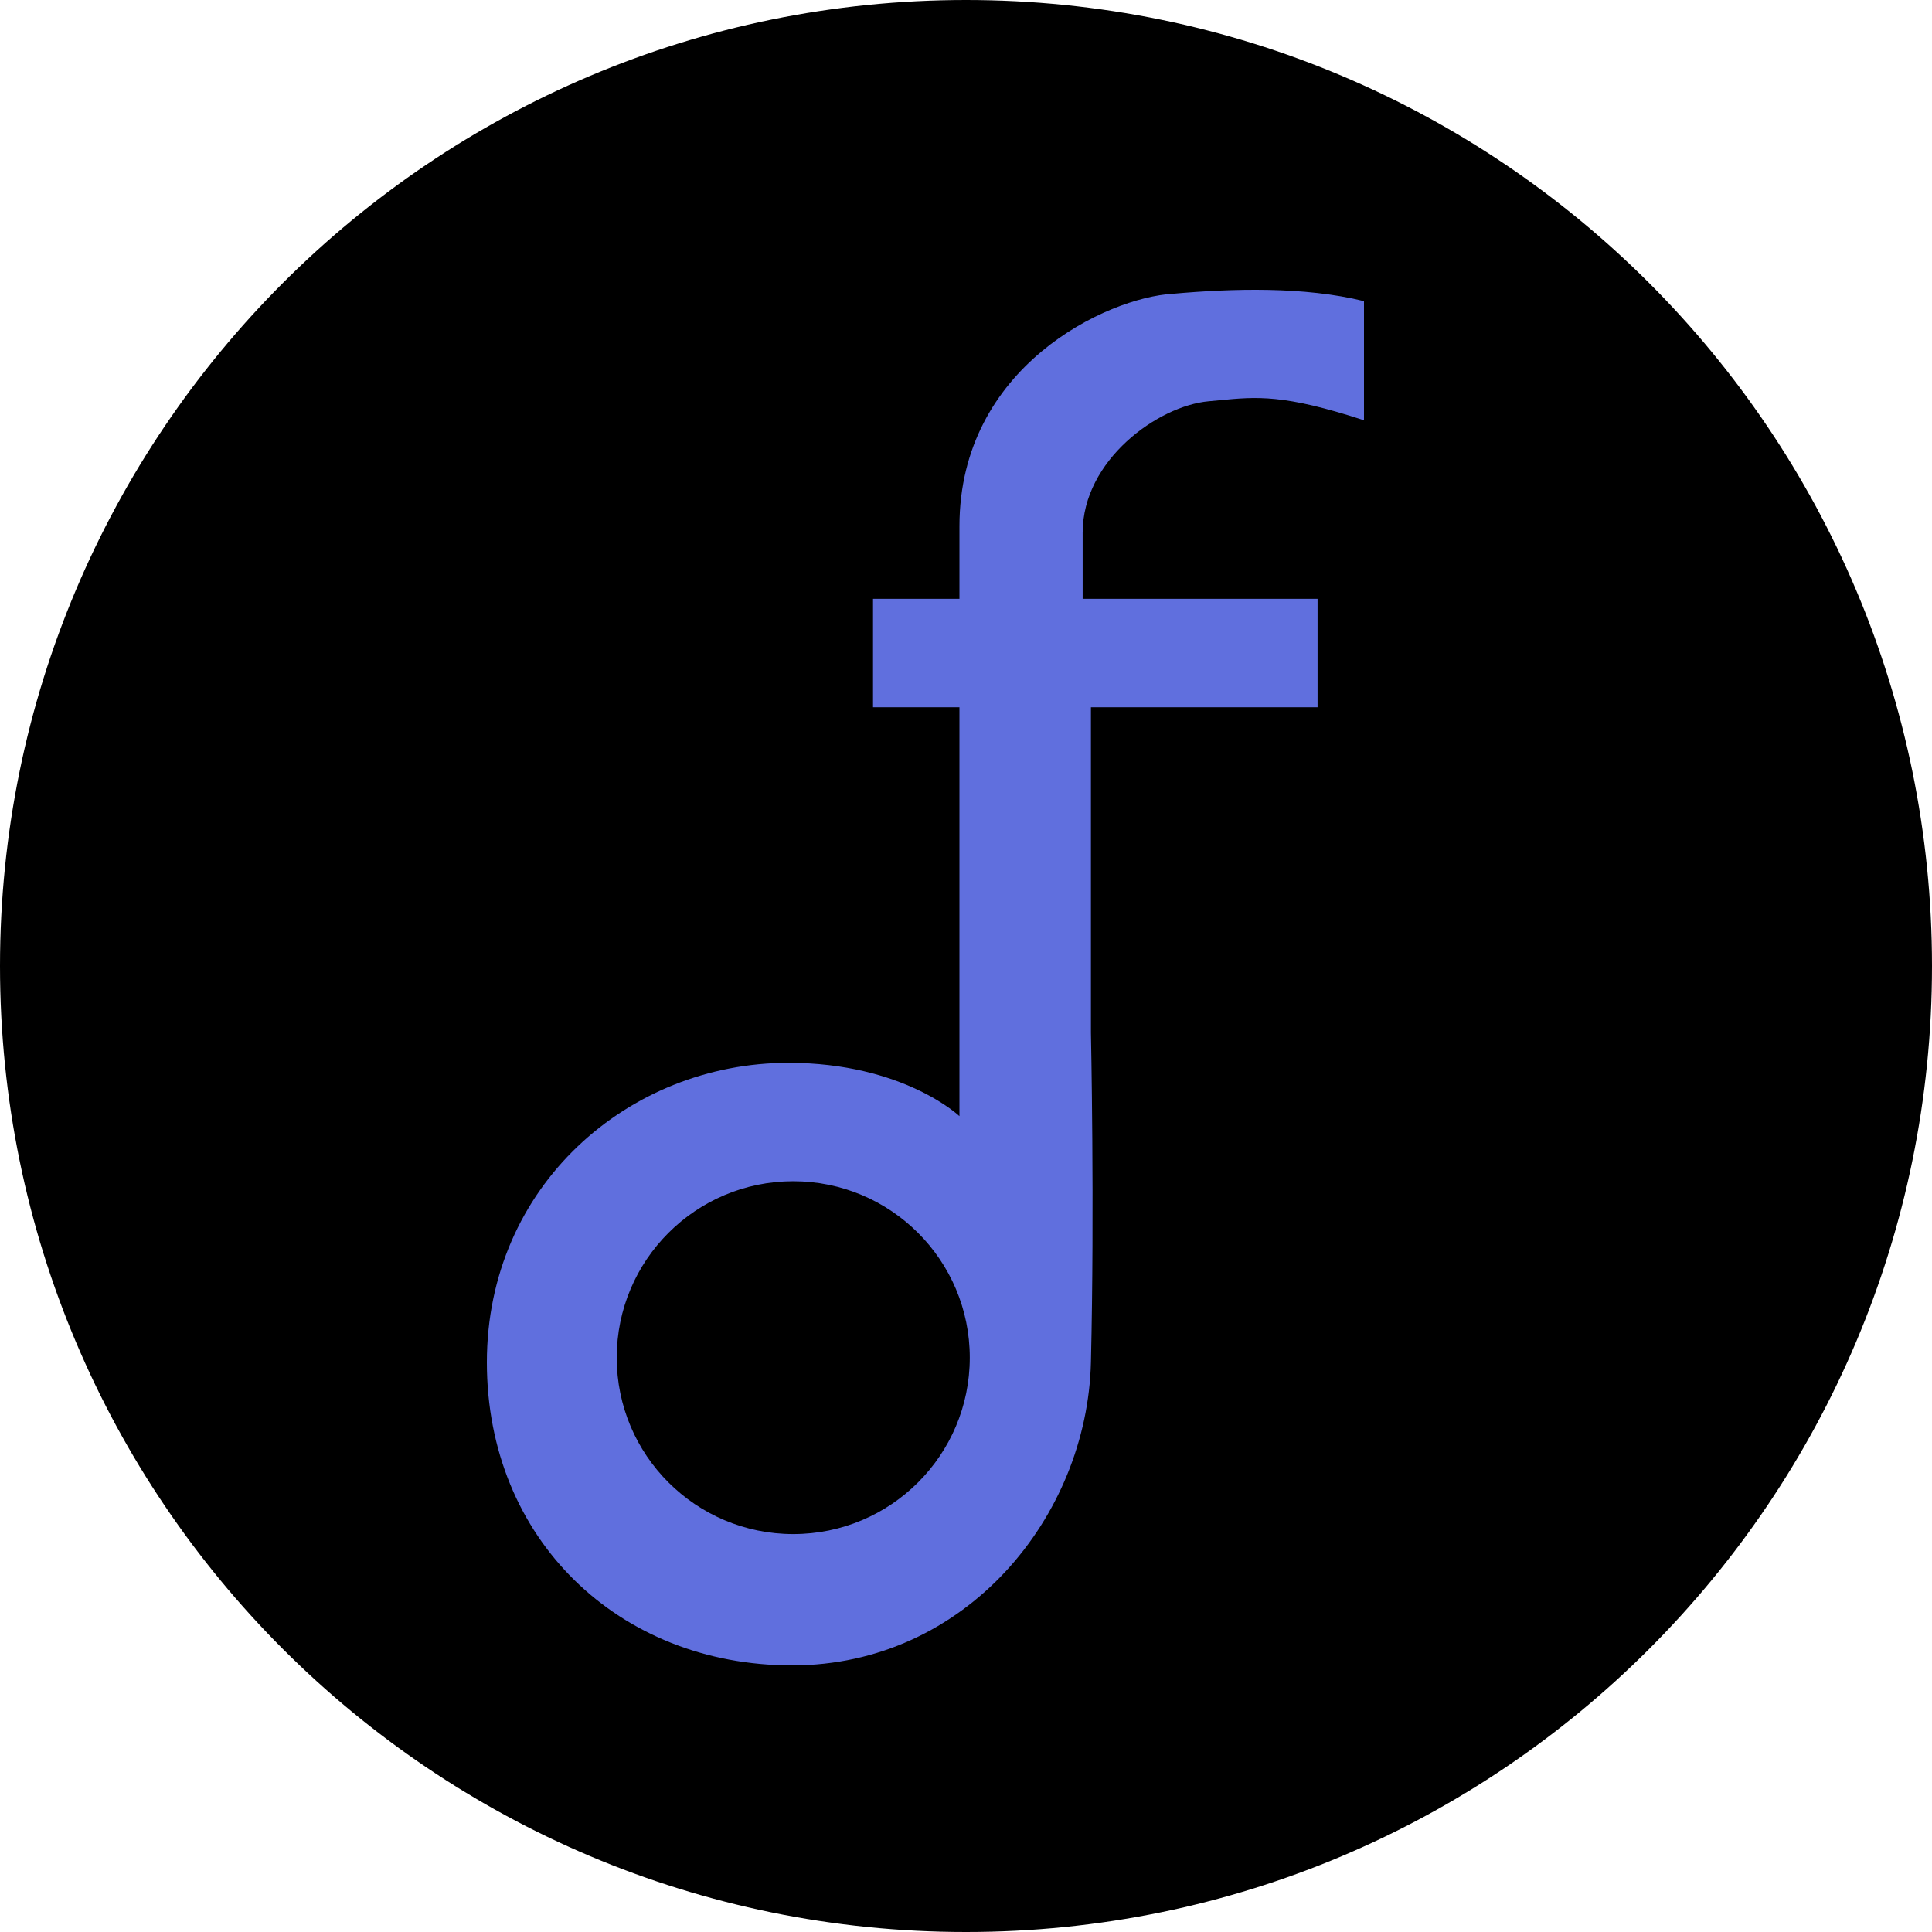
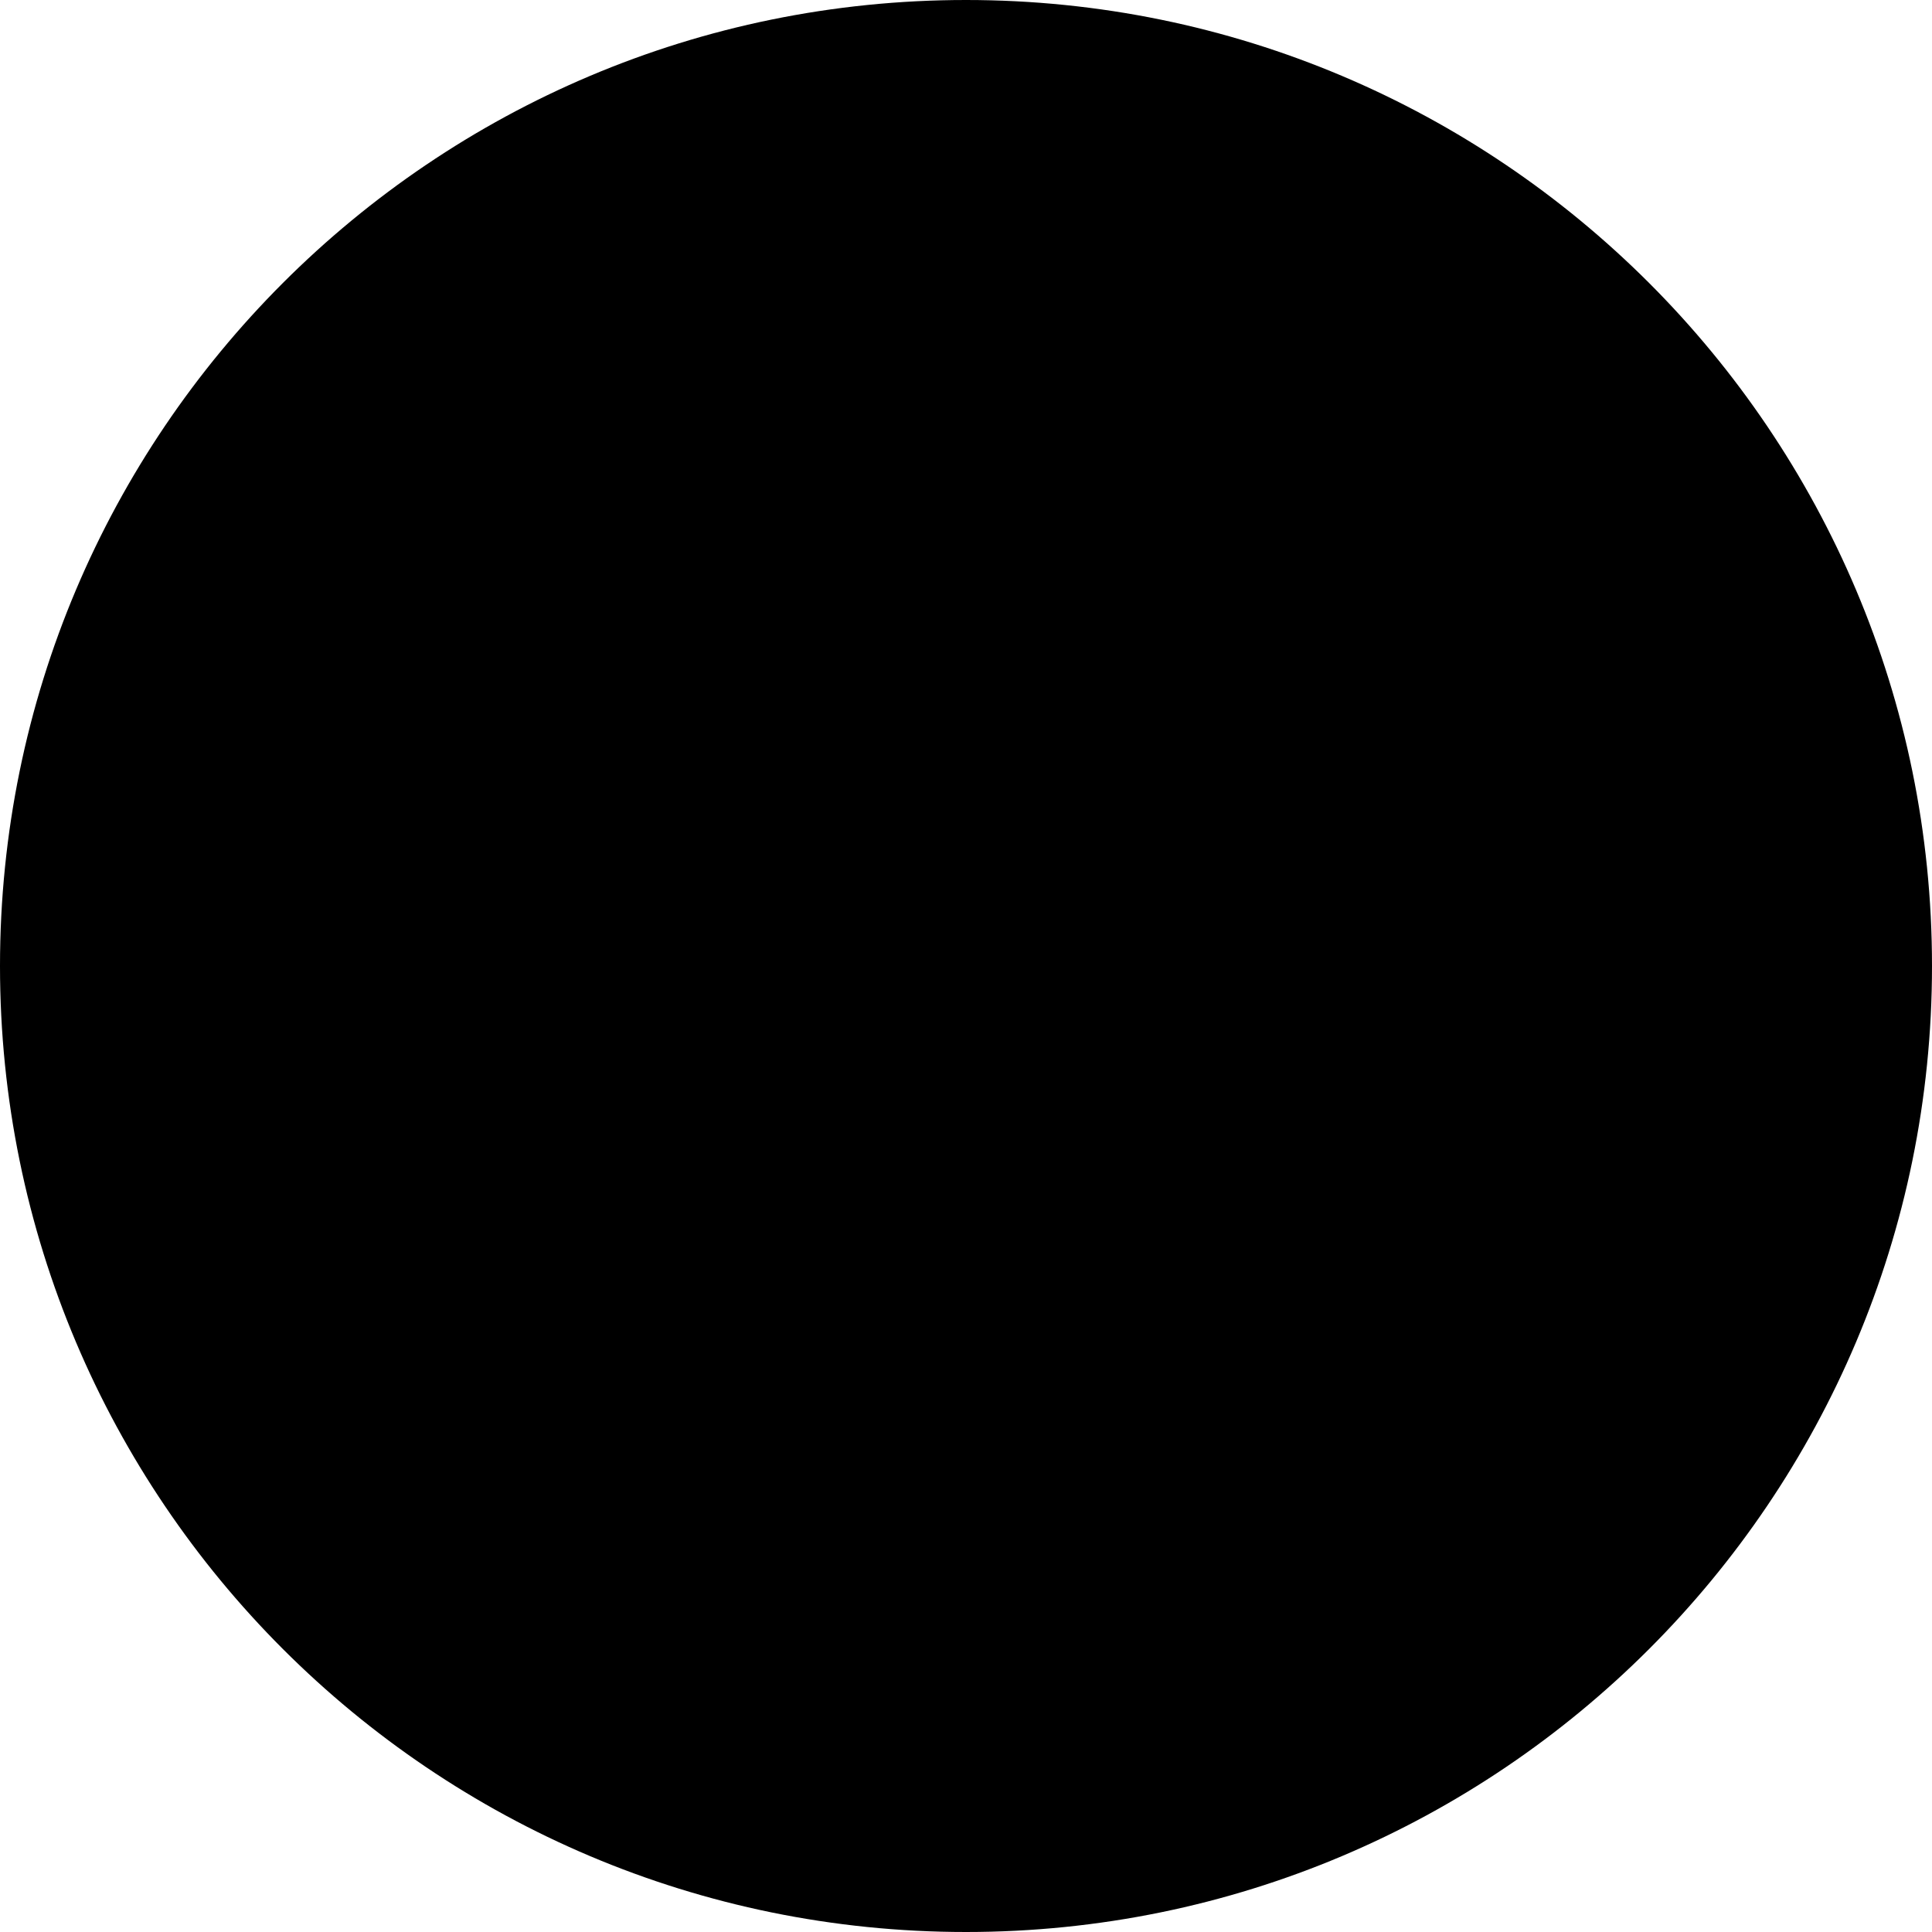
<svg xmlns="http://www.w3.org/2000/svg" fill="none" viewBox="0 0 512 512">
  <path fill="#000" d="M256 512c141.385 0 256-114.615 256-256S397.385 0 256 0 0 114.615 0 256s114.615 256 256 256" />
-   <path fill="#606FDE" fill-rule="evenodd" d="M286.914 158.696h62.255v28.732h-60.063v86.197s.974 46.507 0 87.414c-.975 40.907-33.137 80.305-79.188 80.305s-80.894-33.554-80.894-80.305c0-46.75 37.522-79.378 79.919-79.378 30.458 0 45.32 14.122 45.32 14.122V187.428H231.36v-28.732h22.903V139.46c0-42.367 39.229-60.63 56.528-61.603 15.838-1.411 34.843-1.962 50.681 1.948v31.571c-21.3-6.946-28.364-6.263-38.469-5.287-.876.085-1.775.172-2.709.256-13.401 1.211-33.38 15.584-33.38 34.82zm-76.693 247.846c25.837 0 46.782-20.931 46.782-46.751s-20.945-46.751-46.782-46.751-46.782 20.931-46.782 46.751 20.945 46.751 46.782 46.751" clip-rule="evenodd" />
</svg>